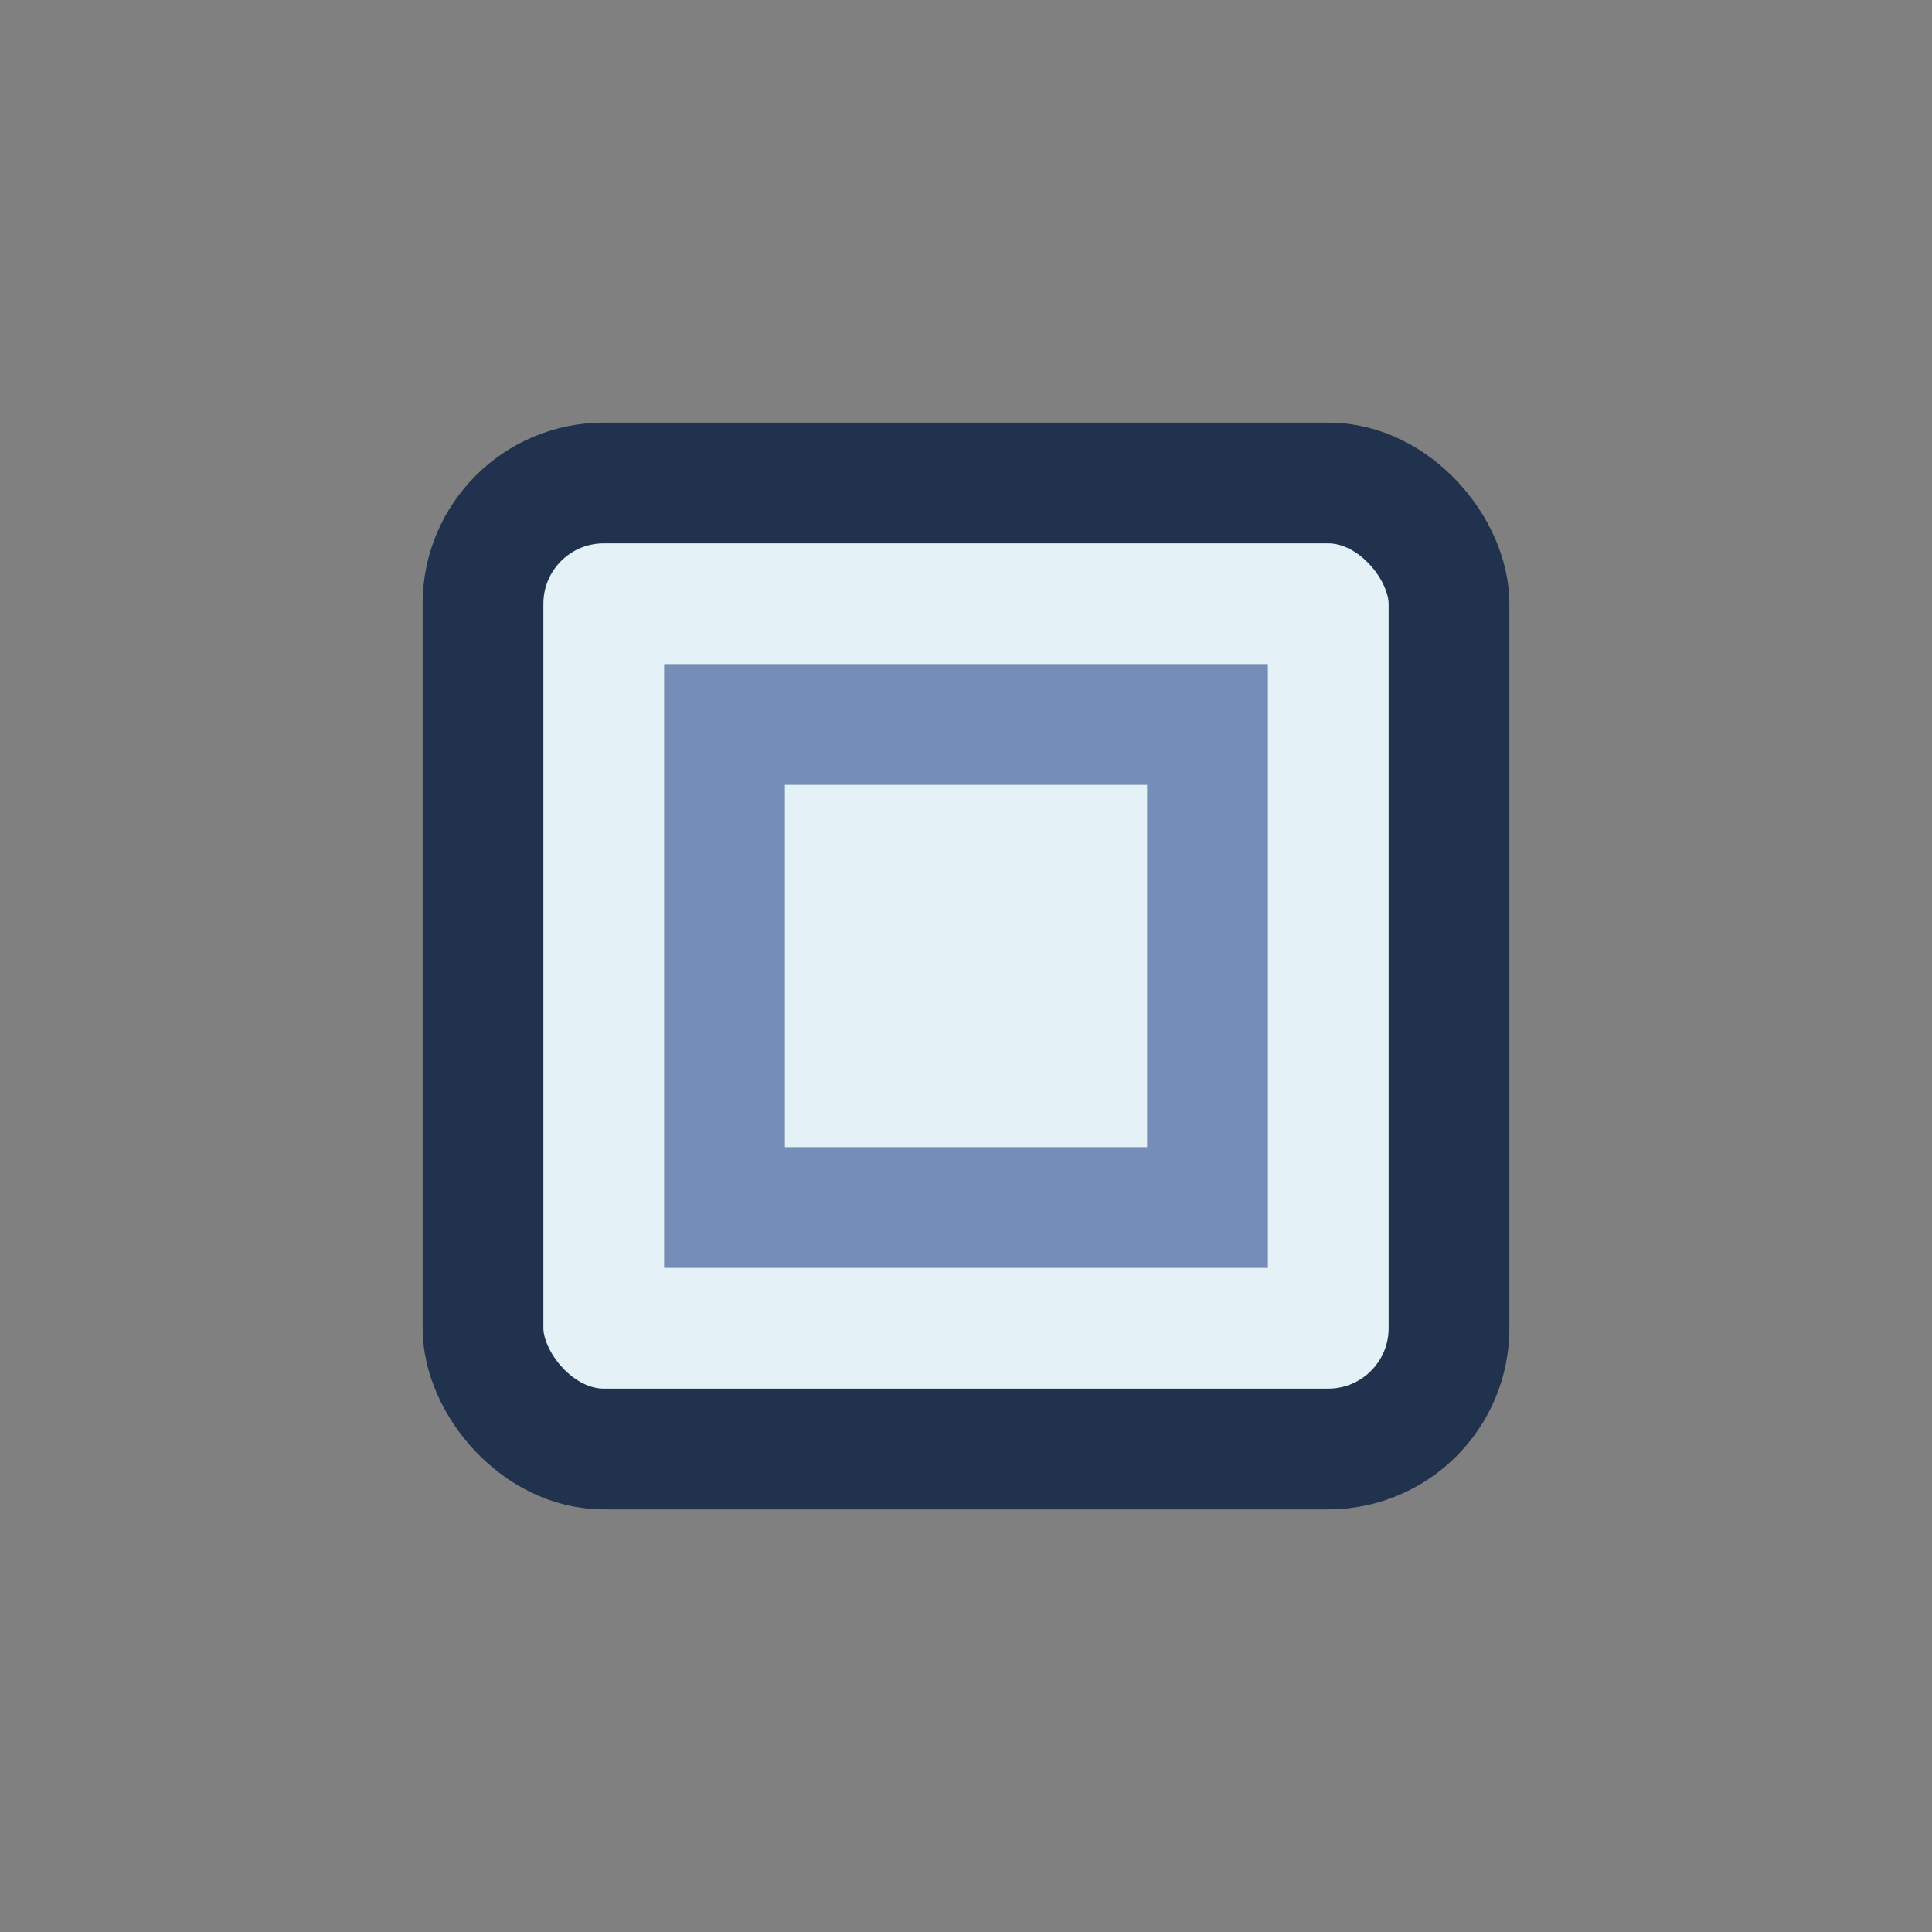
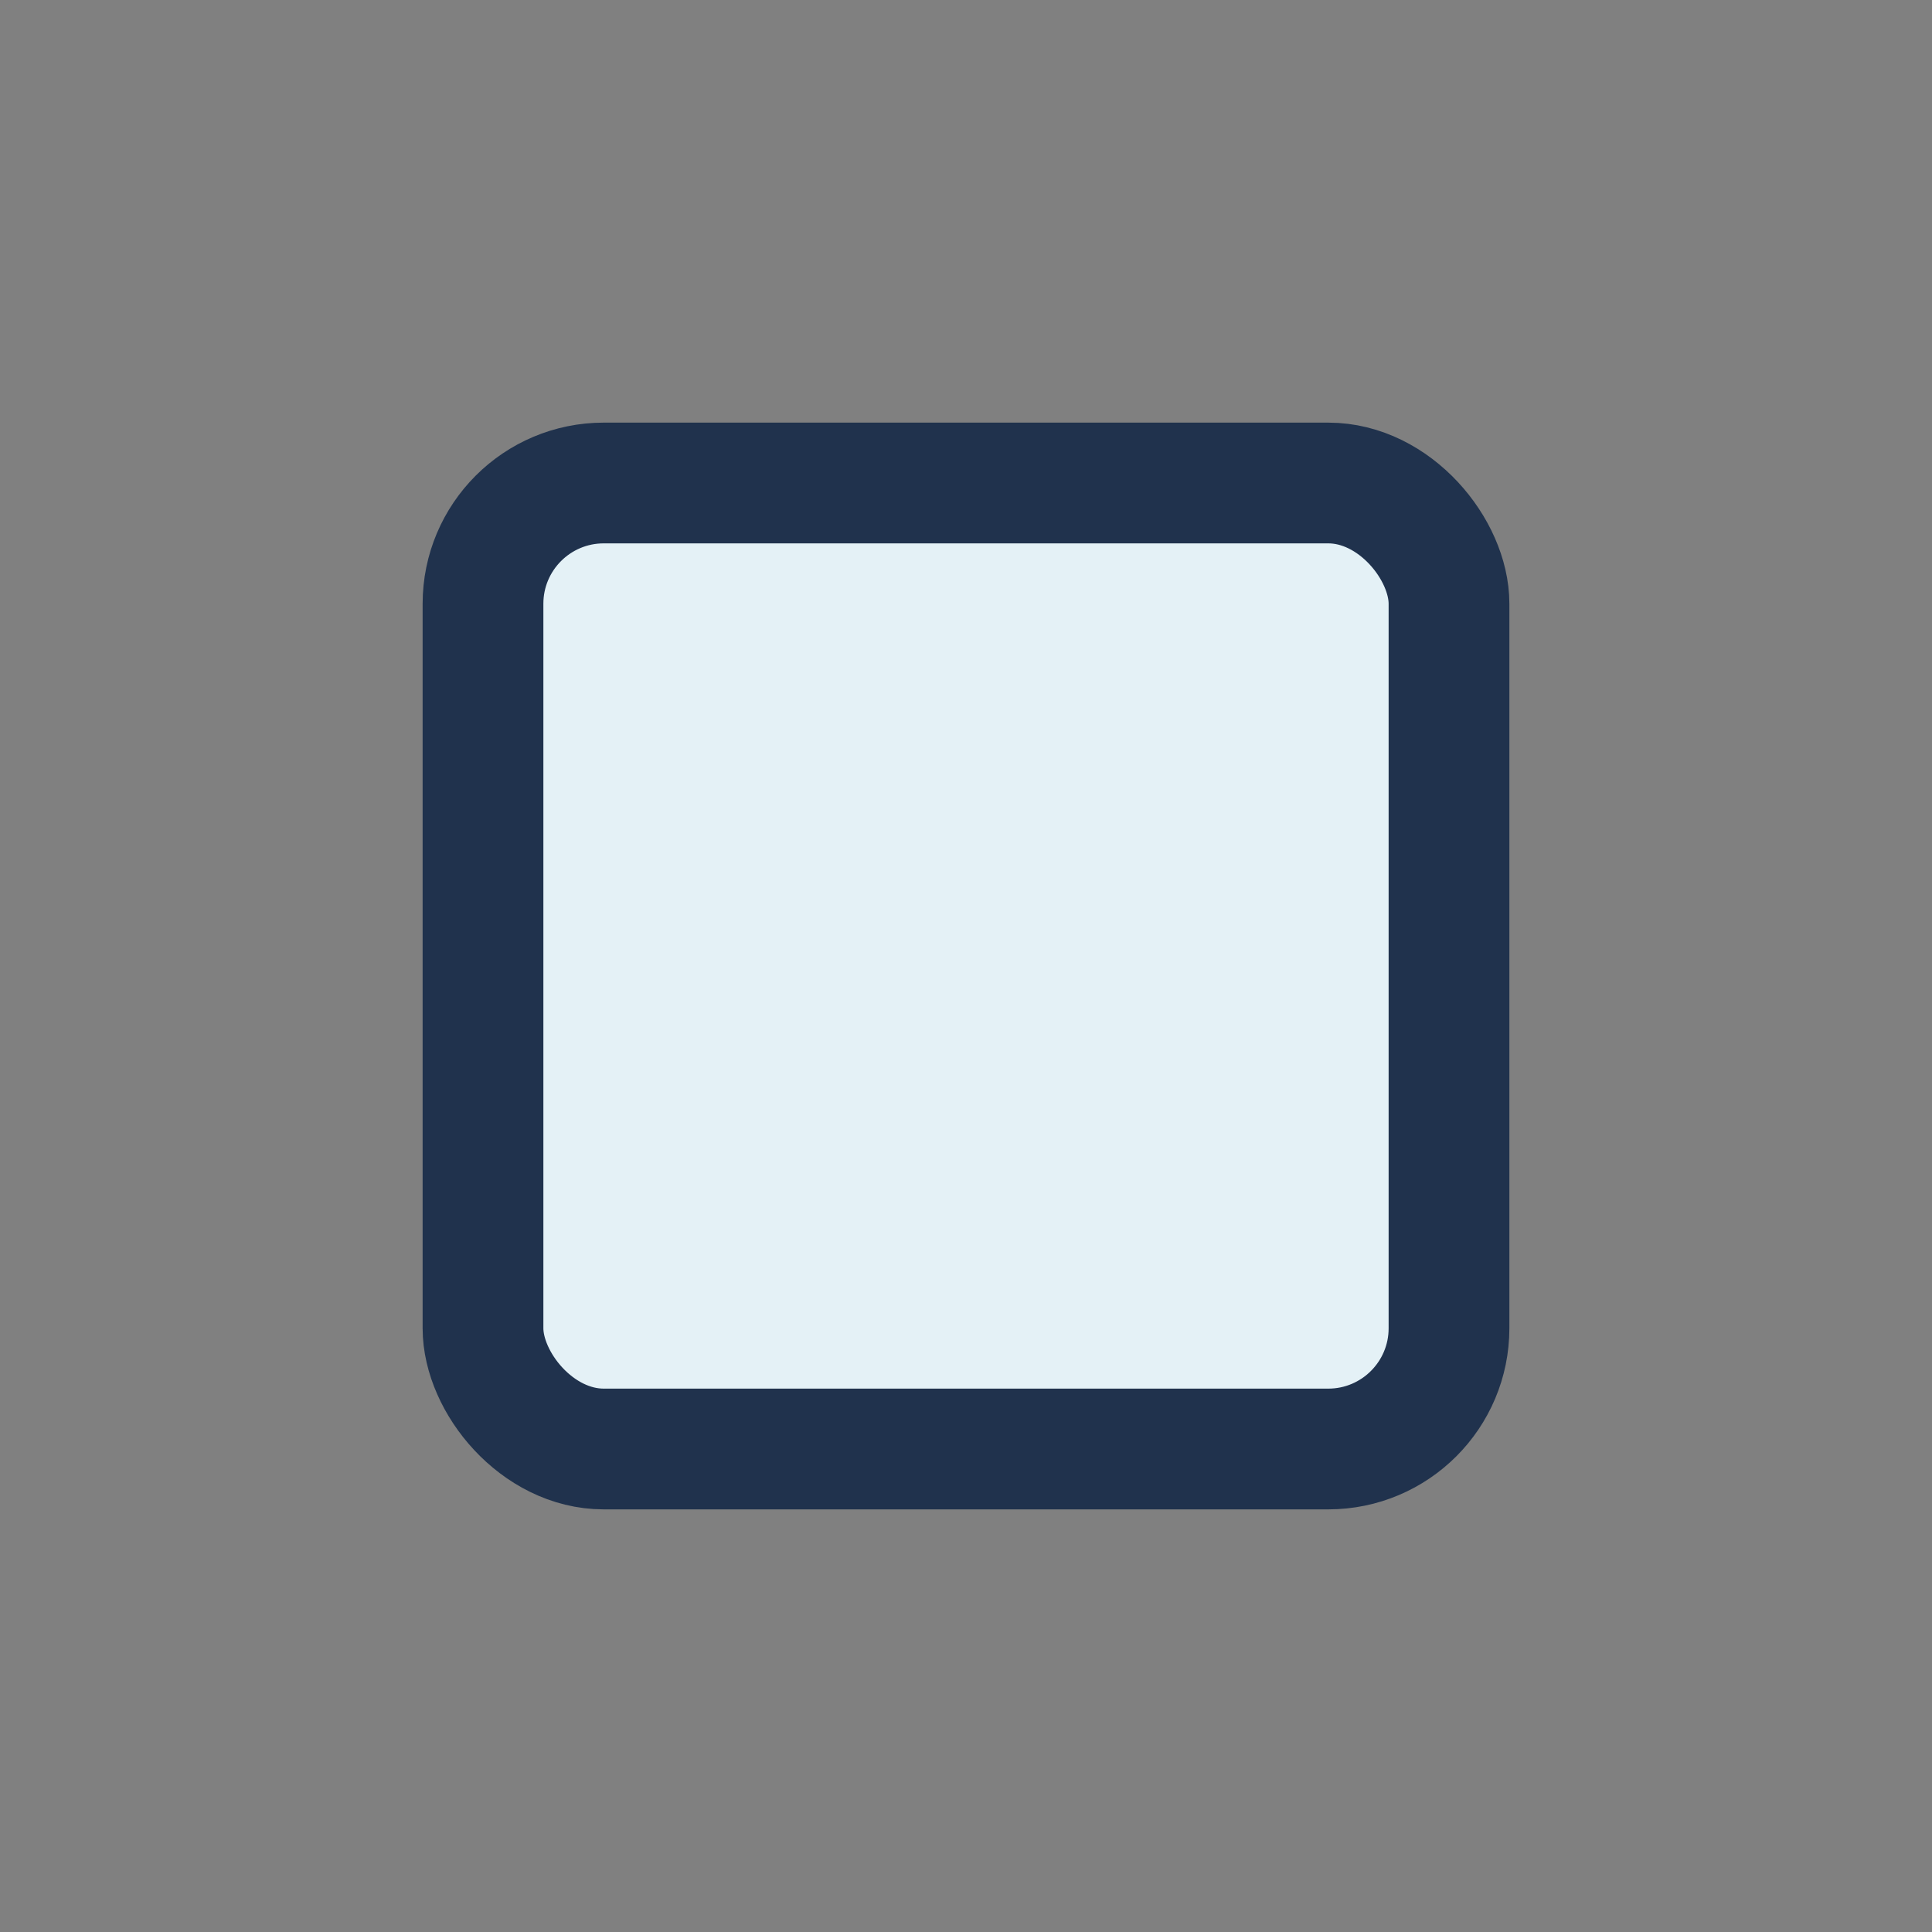
<svg xmlns="http://www.w3.org/2000/svg" width="32" height="32" viewBox="0 0 32 32">
  <rect x="0" y="0" width="32" height="32" fill="#808080" stroke="none" />
  <rect x="8" y="8" width="16" height="16" rx="2" fill="#E4F1F6" stroke="#20324D" stroke-width="2" />
-   <path d="M12 12h8v8h-8v-8z" stroke="#758EB7" stroke-width="2" fill="none" />
</svg>